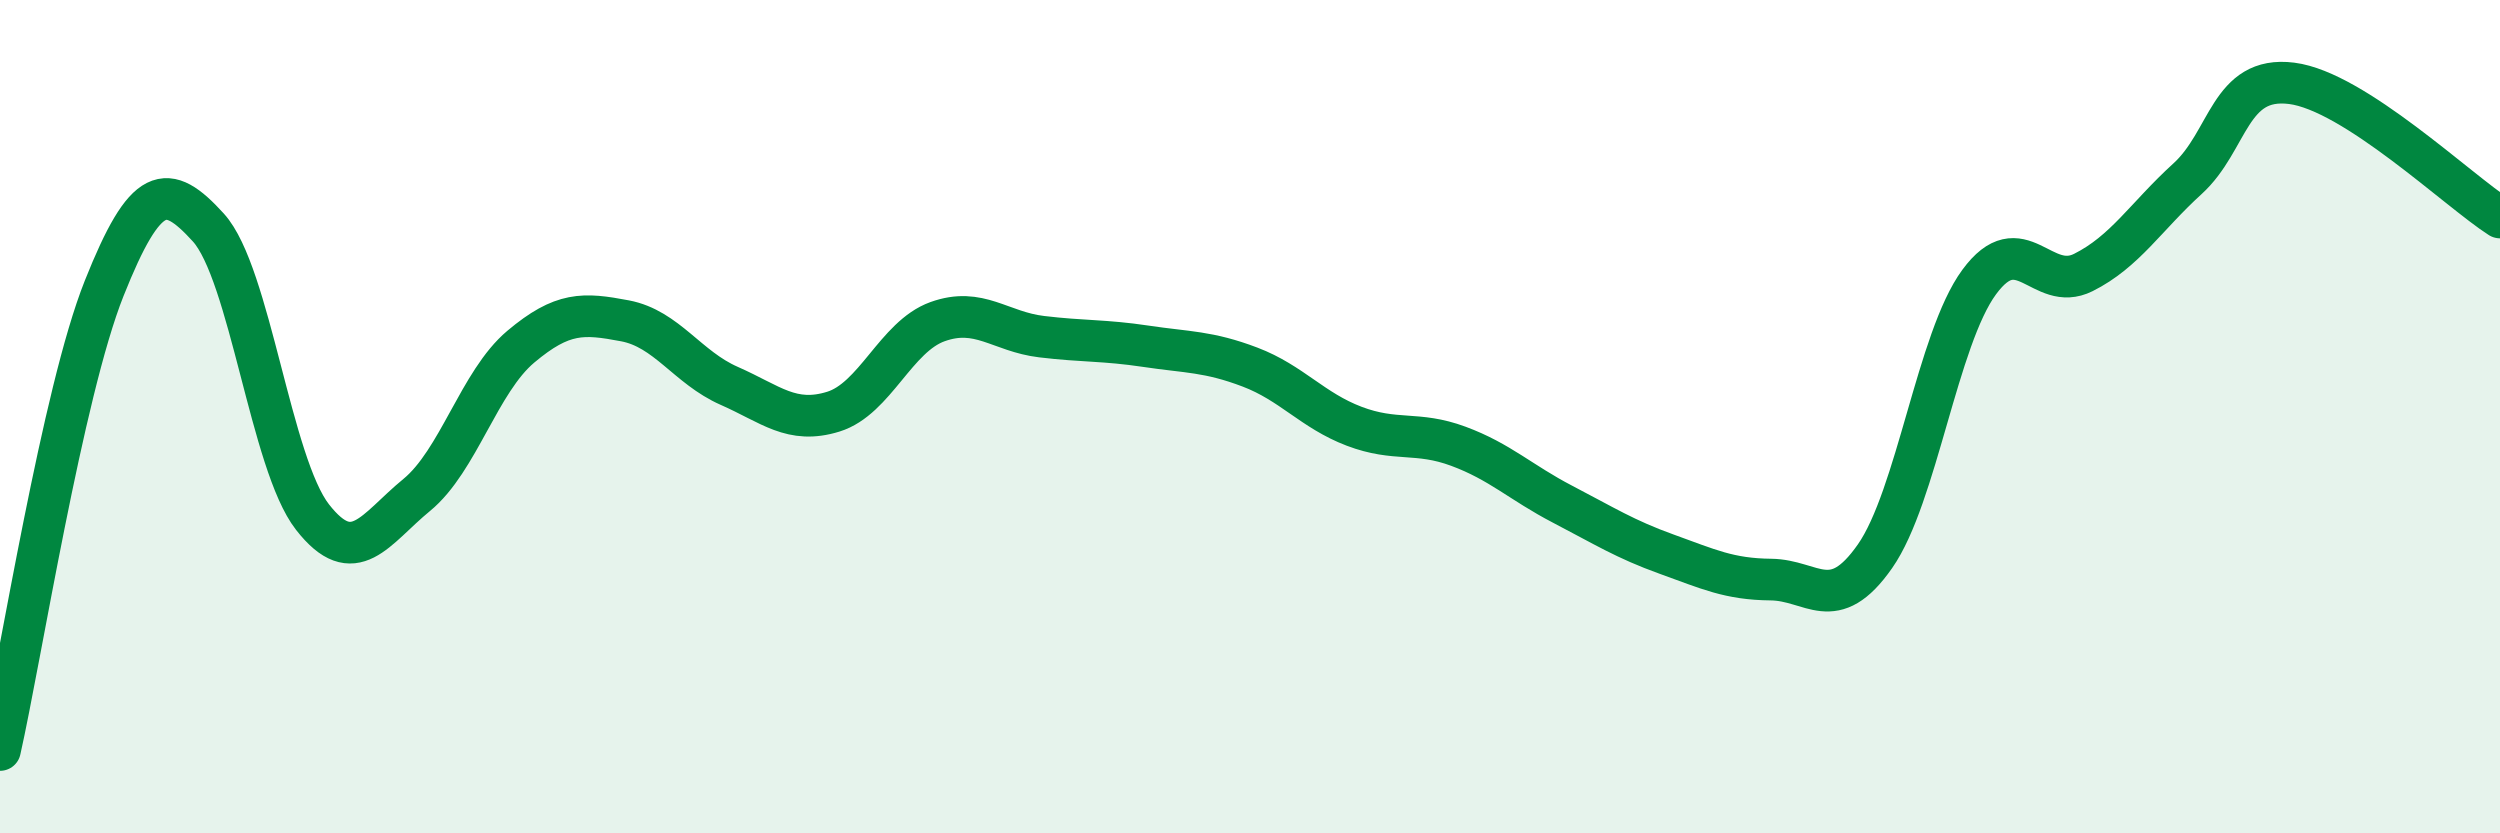
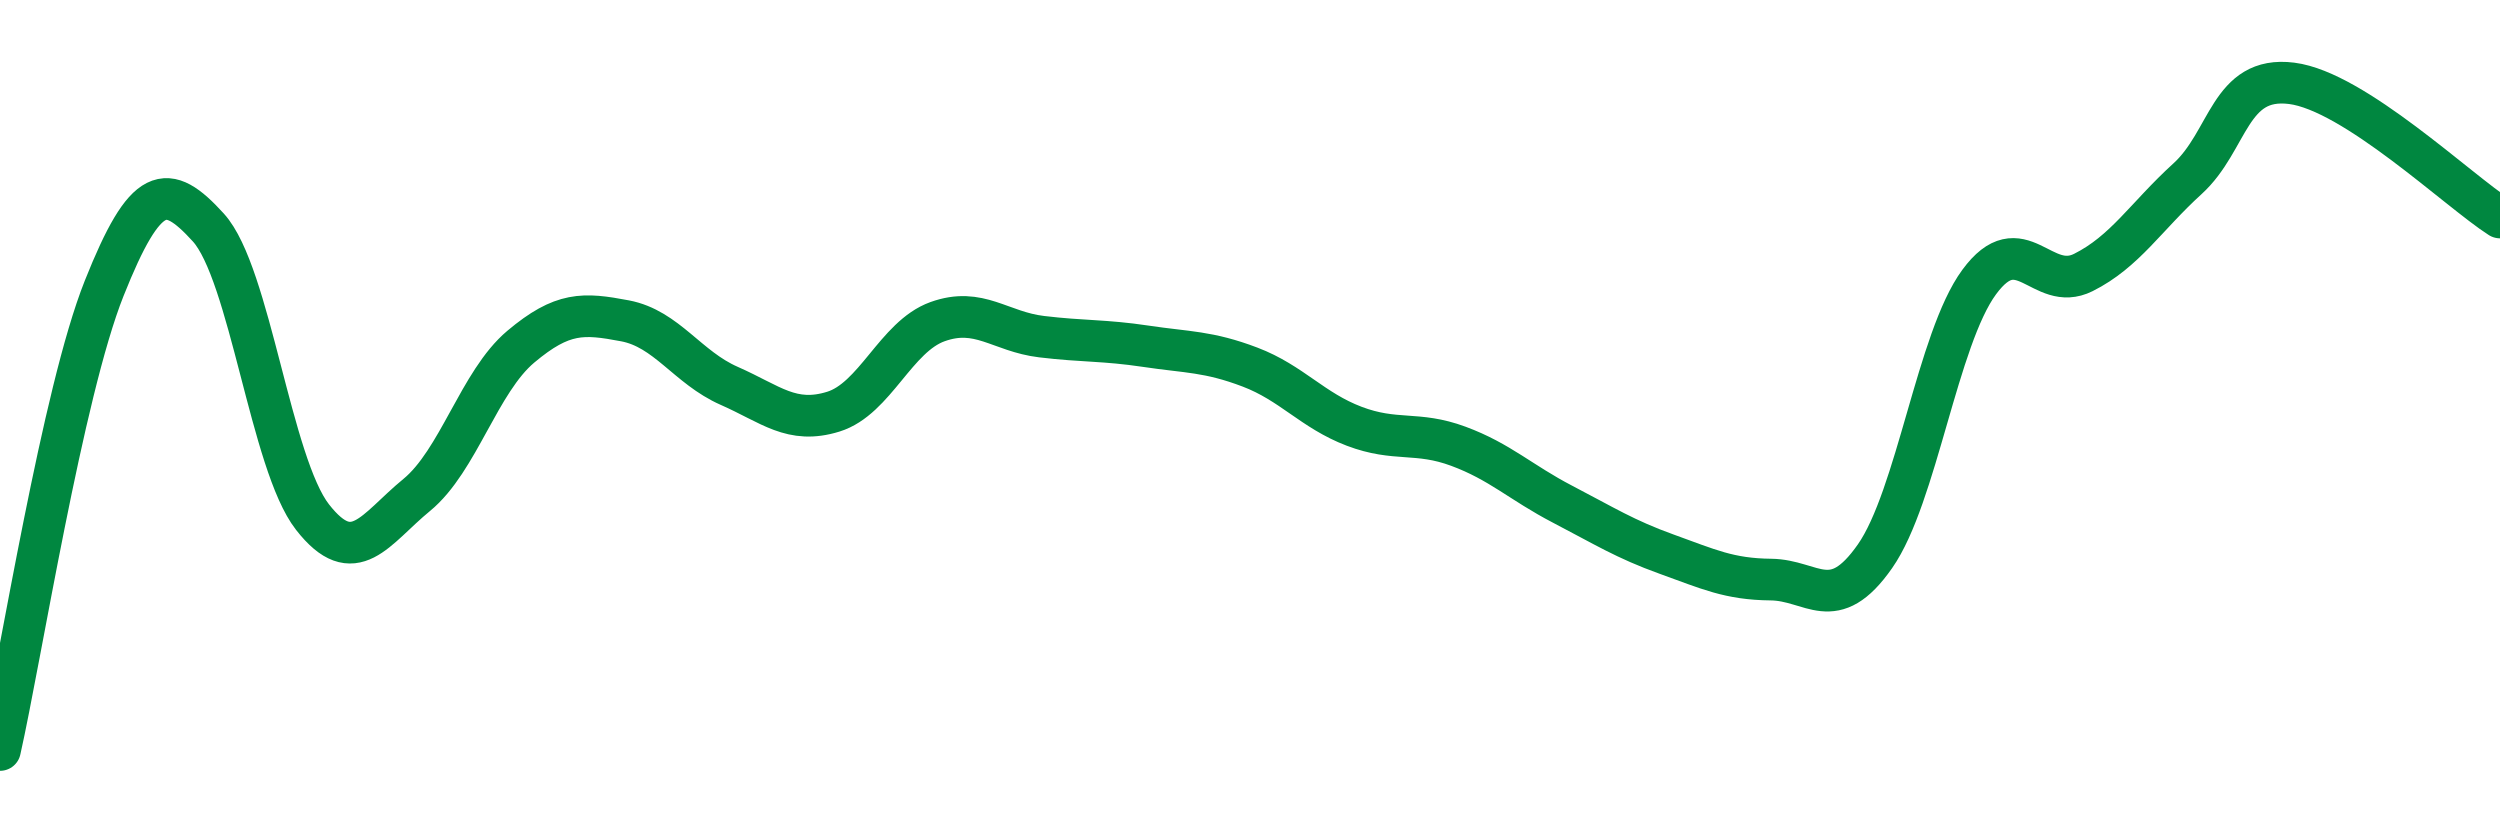
<svg xmlns="http://www.w3.org/2000/svg" width="60" height="20" viewBox="0 0 60 20">
-   <path d="M 0,18 C 0.5,15.78 1.5,9.43 2.5,6.92 C 3.5,4.41 4,4.36 5,5.46 C 6,6.56 6.5,11.13 7.5,12.41 C 8.5,13.69 9,12.7 10,11.88 C 11,11.06 11.5,9.16 12.5,8.32 C 13.5,7.48 14,7.51 15,7.7 C 16,7.89 16.5,8.82 17.5,9.26 C 18.5,9.7 19,10.19 20,9.88 C 21,9.57 21.5,8.08 22.5,7.72 C 23.5,7.36 24,7.96 25,8.08 C 26,8.2 26.5,8.16 27.5,8.31 C 28.5,8.46 29,8.43 30,8.81 C 31,9.19 31.5,9.85 32.5,10.23 C 33.5,10.61 34,10.34 35,10.71 C 36,11.08 36.5,11.58 37.5,12.1 C 38.5,12.62 39,12.94 40,13.3 C 41,13.66 41.5,13.9 42.5,13.91 C 43.5,13.92 44,14.78 45,13.35 C 46,11.92 46.5,8.13 47.5,6.77 C 48.5,5.41 49,7.04 50,6.54 C 51,6.04 51.5,5.2 52.5,4.29 C 53.5,3.38 53.5,1.81 55,2 C 56.5,2.19 59,4.58 60,5.22L60 20L0 20Z" fill="#008740" opacity="0.1" stroke-linecap="round" stroke-linejoin="round" />
  <path d="M 0,18 C 0.5,15.78 1.5,9.43 2.5,6.92 C 3.5,4.41 4,4.36 5,5.46 C 6,6.56 6.5,11.13 7.5,12.41 C 8.5,13.69 9,12.7 10,11.88 C 11,11.06 11.5,9.16 12.5,8.32 C 13.5,7.48 14,7.51 15,7.7 C 16,7.89 16.5,8.82 17.5,9.26 C 18.5,9.7 19,10.19 20,9.88 C 21,9.57 21.5,8.08 22.5,7.72 C 23.5,7.36 24,7.96 25,8.08 C 26,8.2 26.5,8.16 27.5,8.31 C 28.5,8.46 29,8.43 30,8.81 C 31,9.19 31.5,9.85 32.5,10.23 C 33.5,10.61 34,10.34 35,10.71 C 36,11.08 36.5,11.58 37.5,12.1 C 38.5,12.62 39,12.94 40,13.3 C 41,13.66 41.5,13.9 42.5,13.91 C 43.5,13.92 44,14.78 45,13.35 C 46,11.92 46.5,8.13 47.5,6.77 C 48.5,5.41 49,7.04 50,6.54 C 51,6.04 51.5,5.2 52.5,4.29 C 53.5,3.38 53.5,1.81 55,2 C 56.5,2.19 59,4.58 60,5.22" stroke="#008740" stroke-width="1" fill="none" stroke-linecap="round" stroke-linejoin="round" />
</svg>